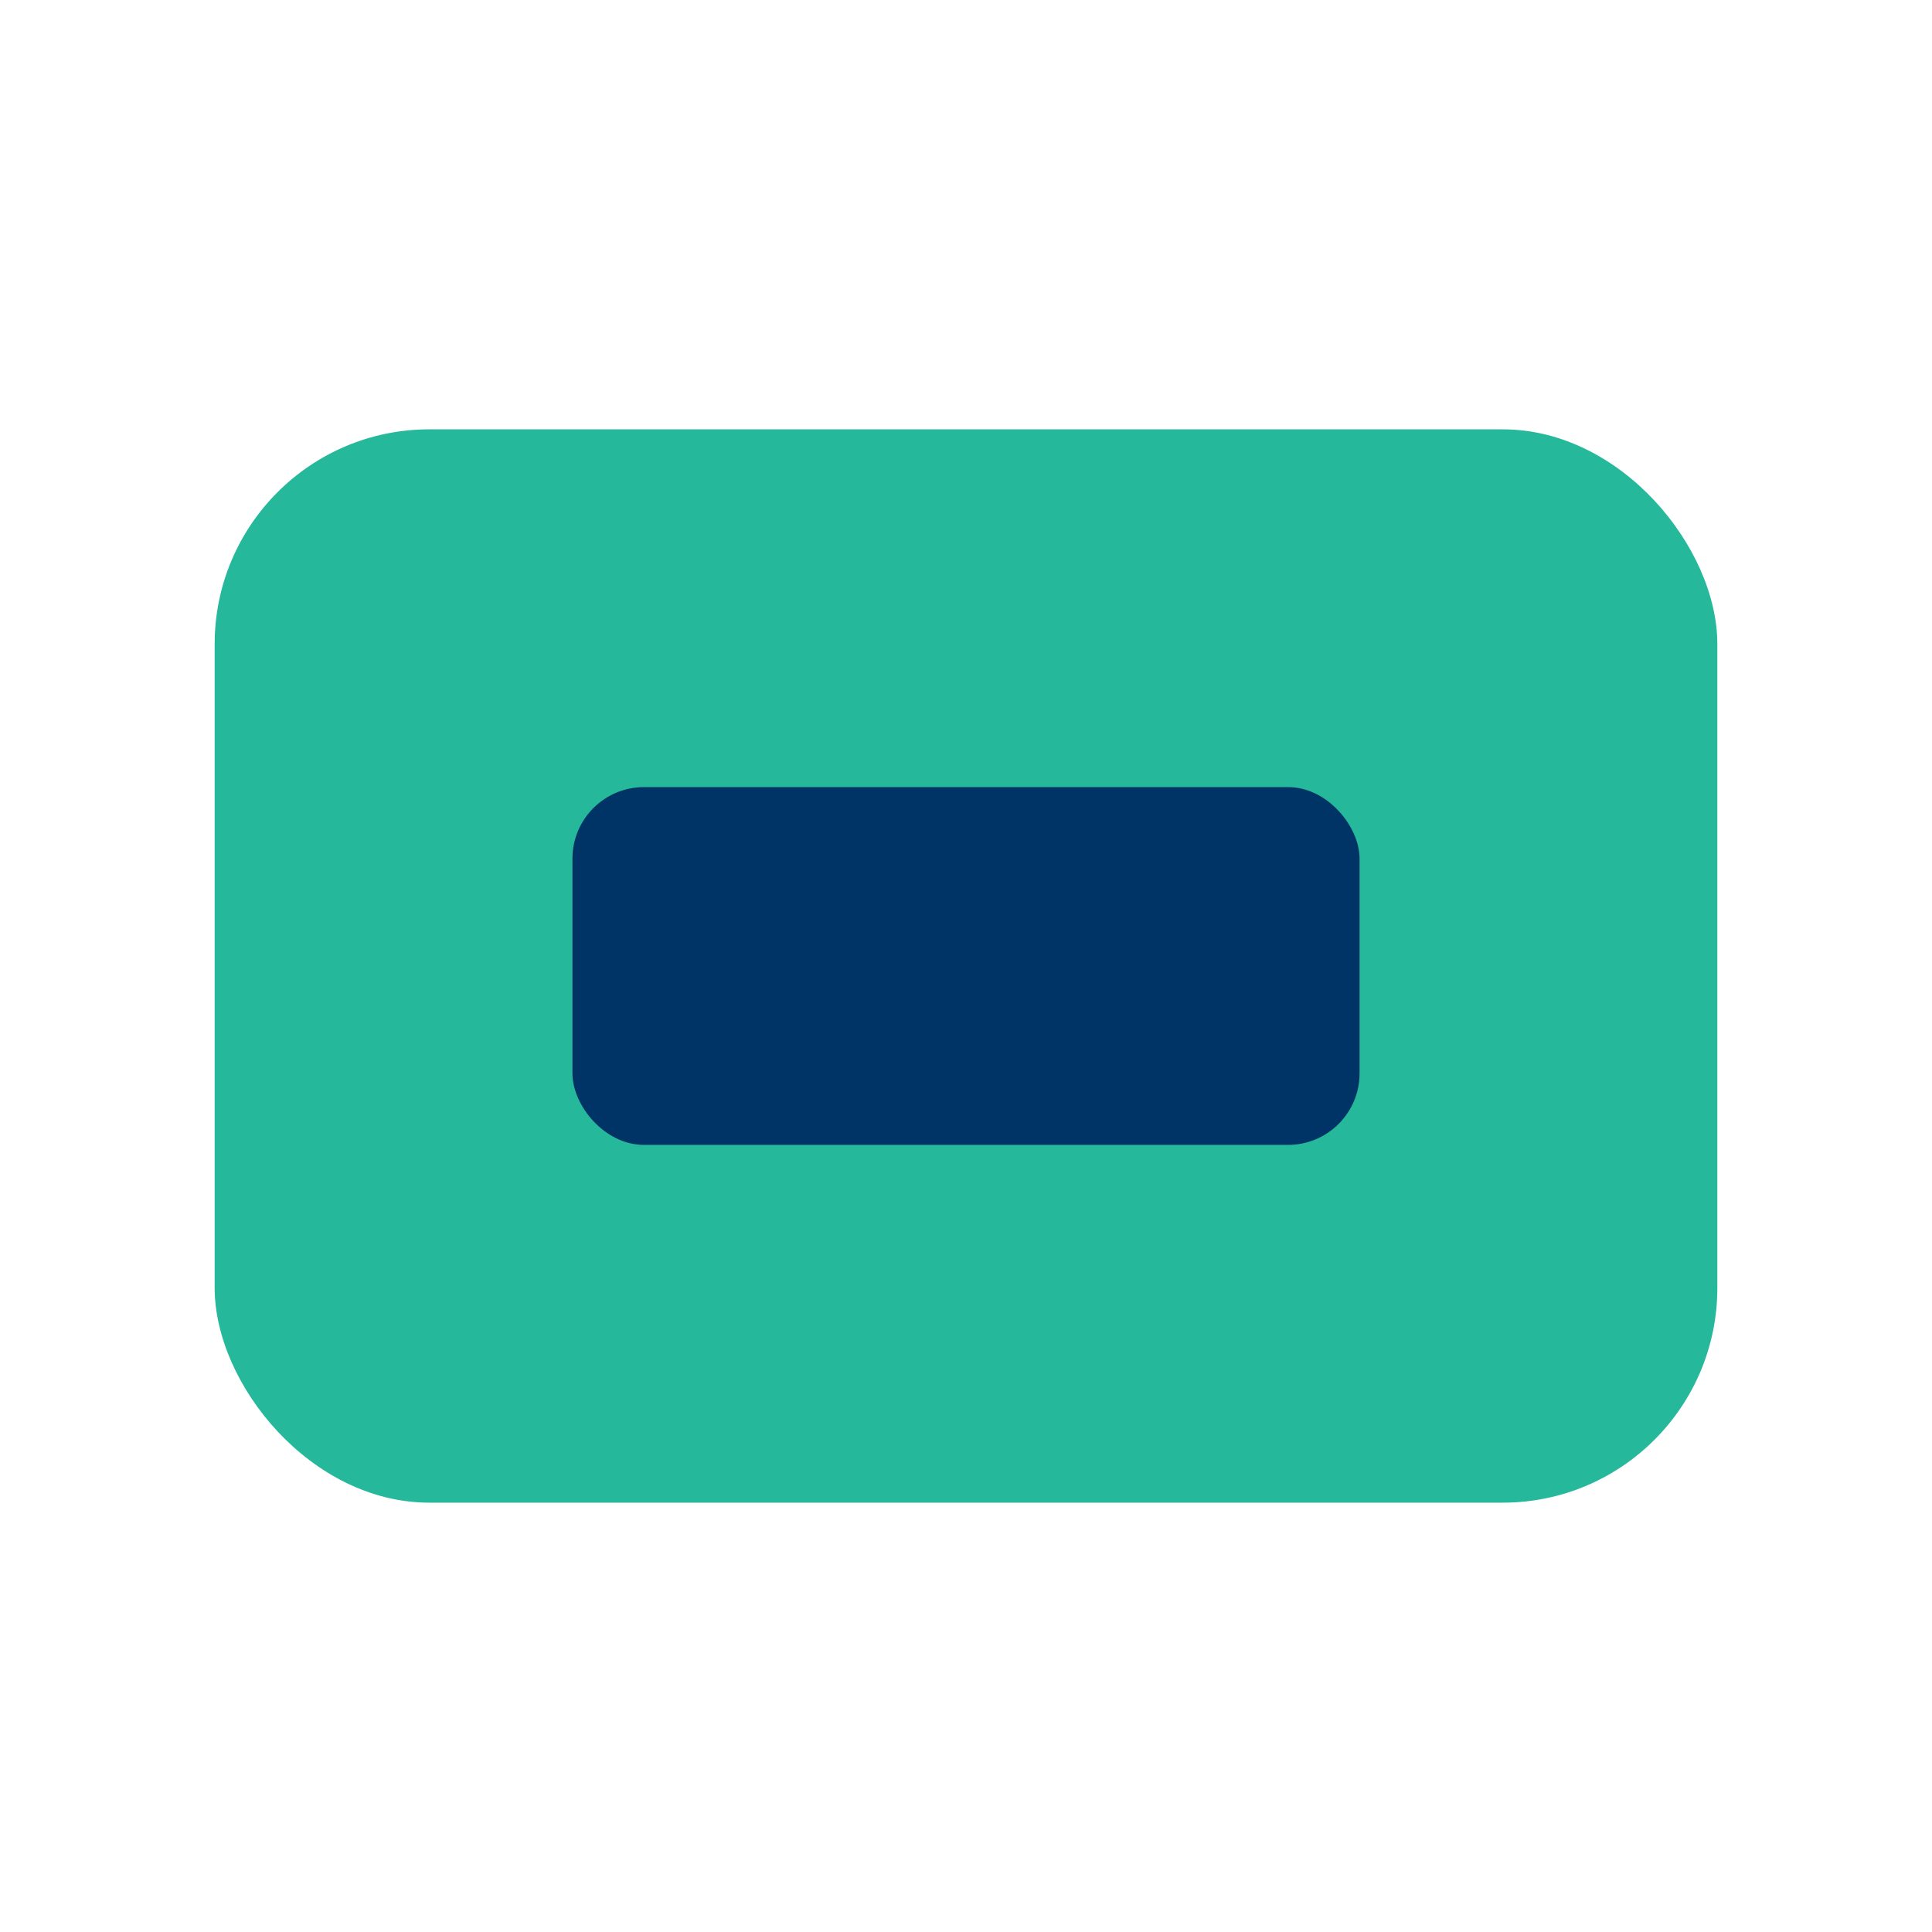
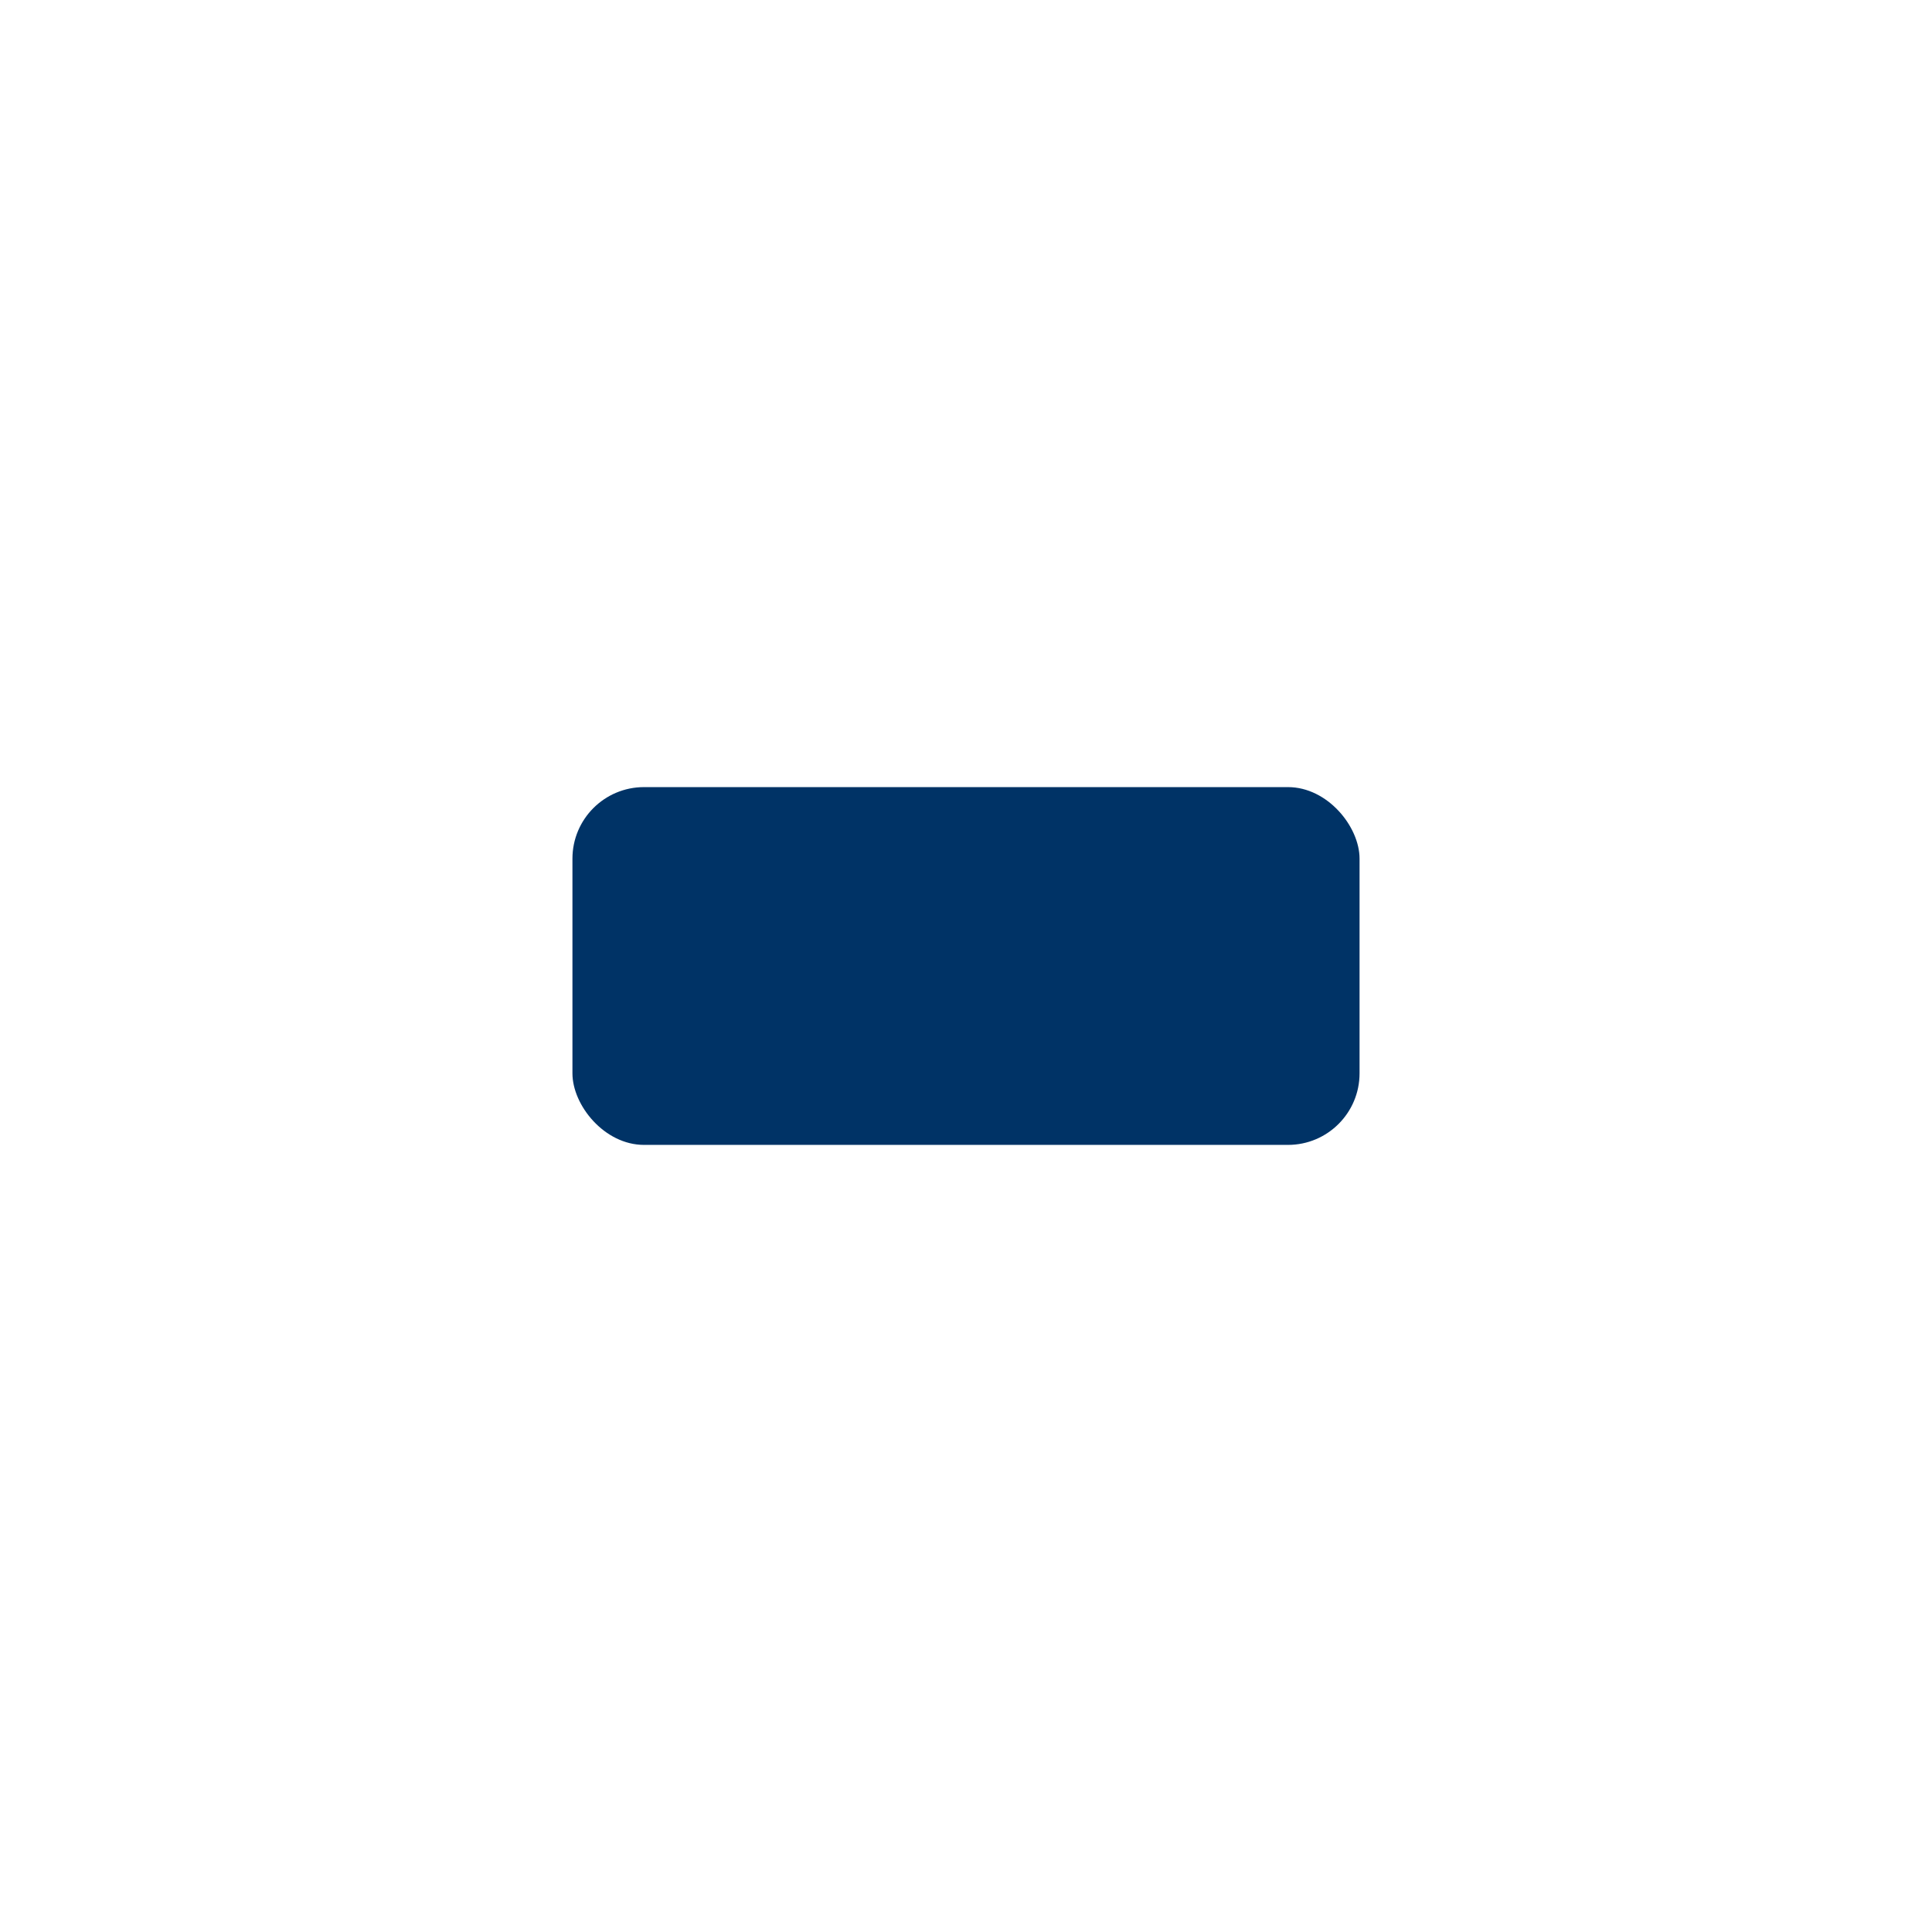
<svg xmlns="http://www.w3.org/2000/svg" width="27" height="27" viewBox="0 0 27 27">
-   <rect x="3" y="6" width="21" height="15" rx="3" fill="#25B89A" />
  <rect x="8" y="11" width="11" height="5" rx="1" fill="#003366" />
</svg>